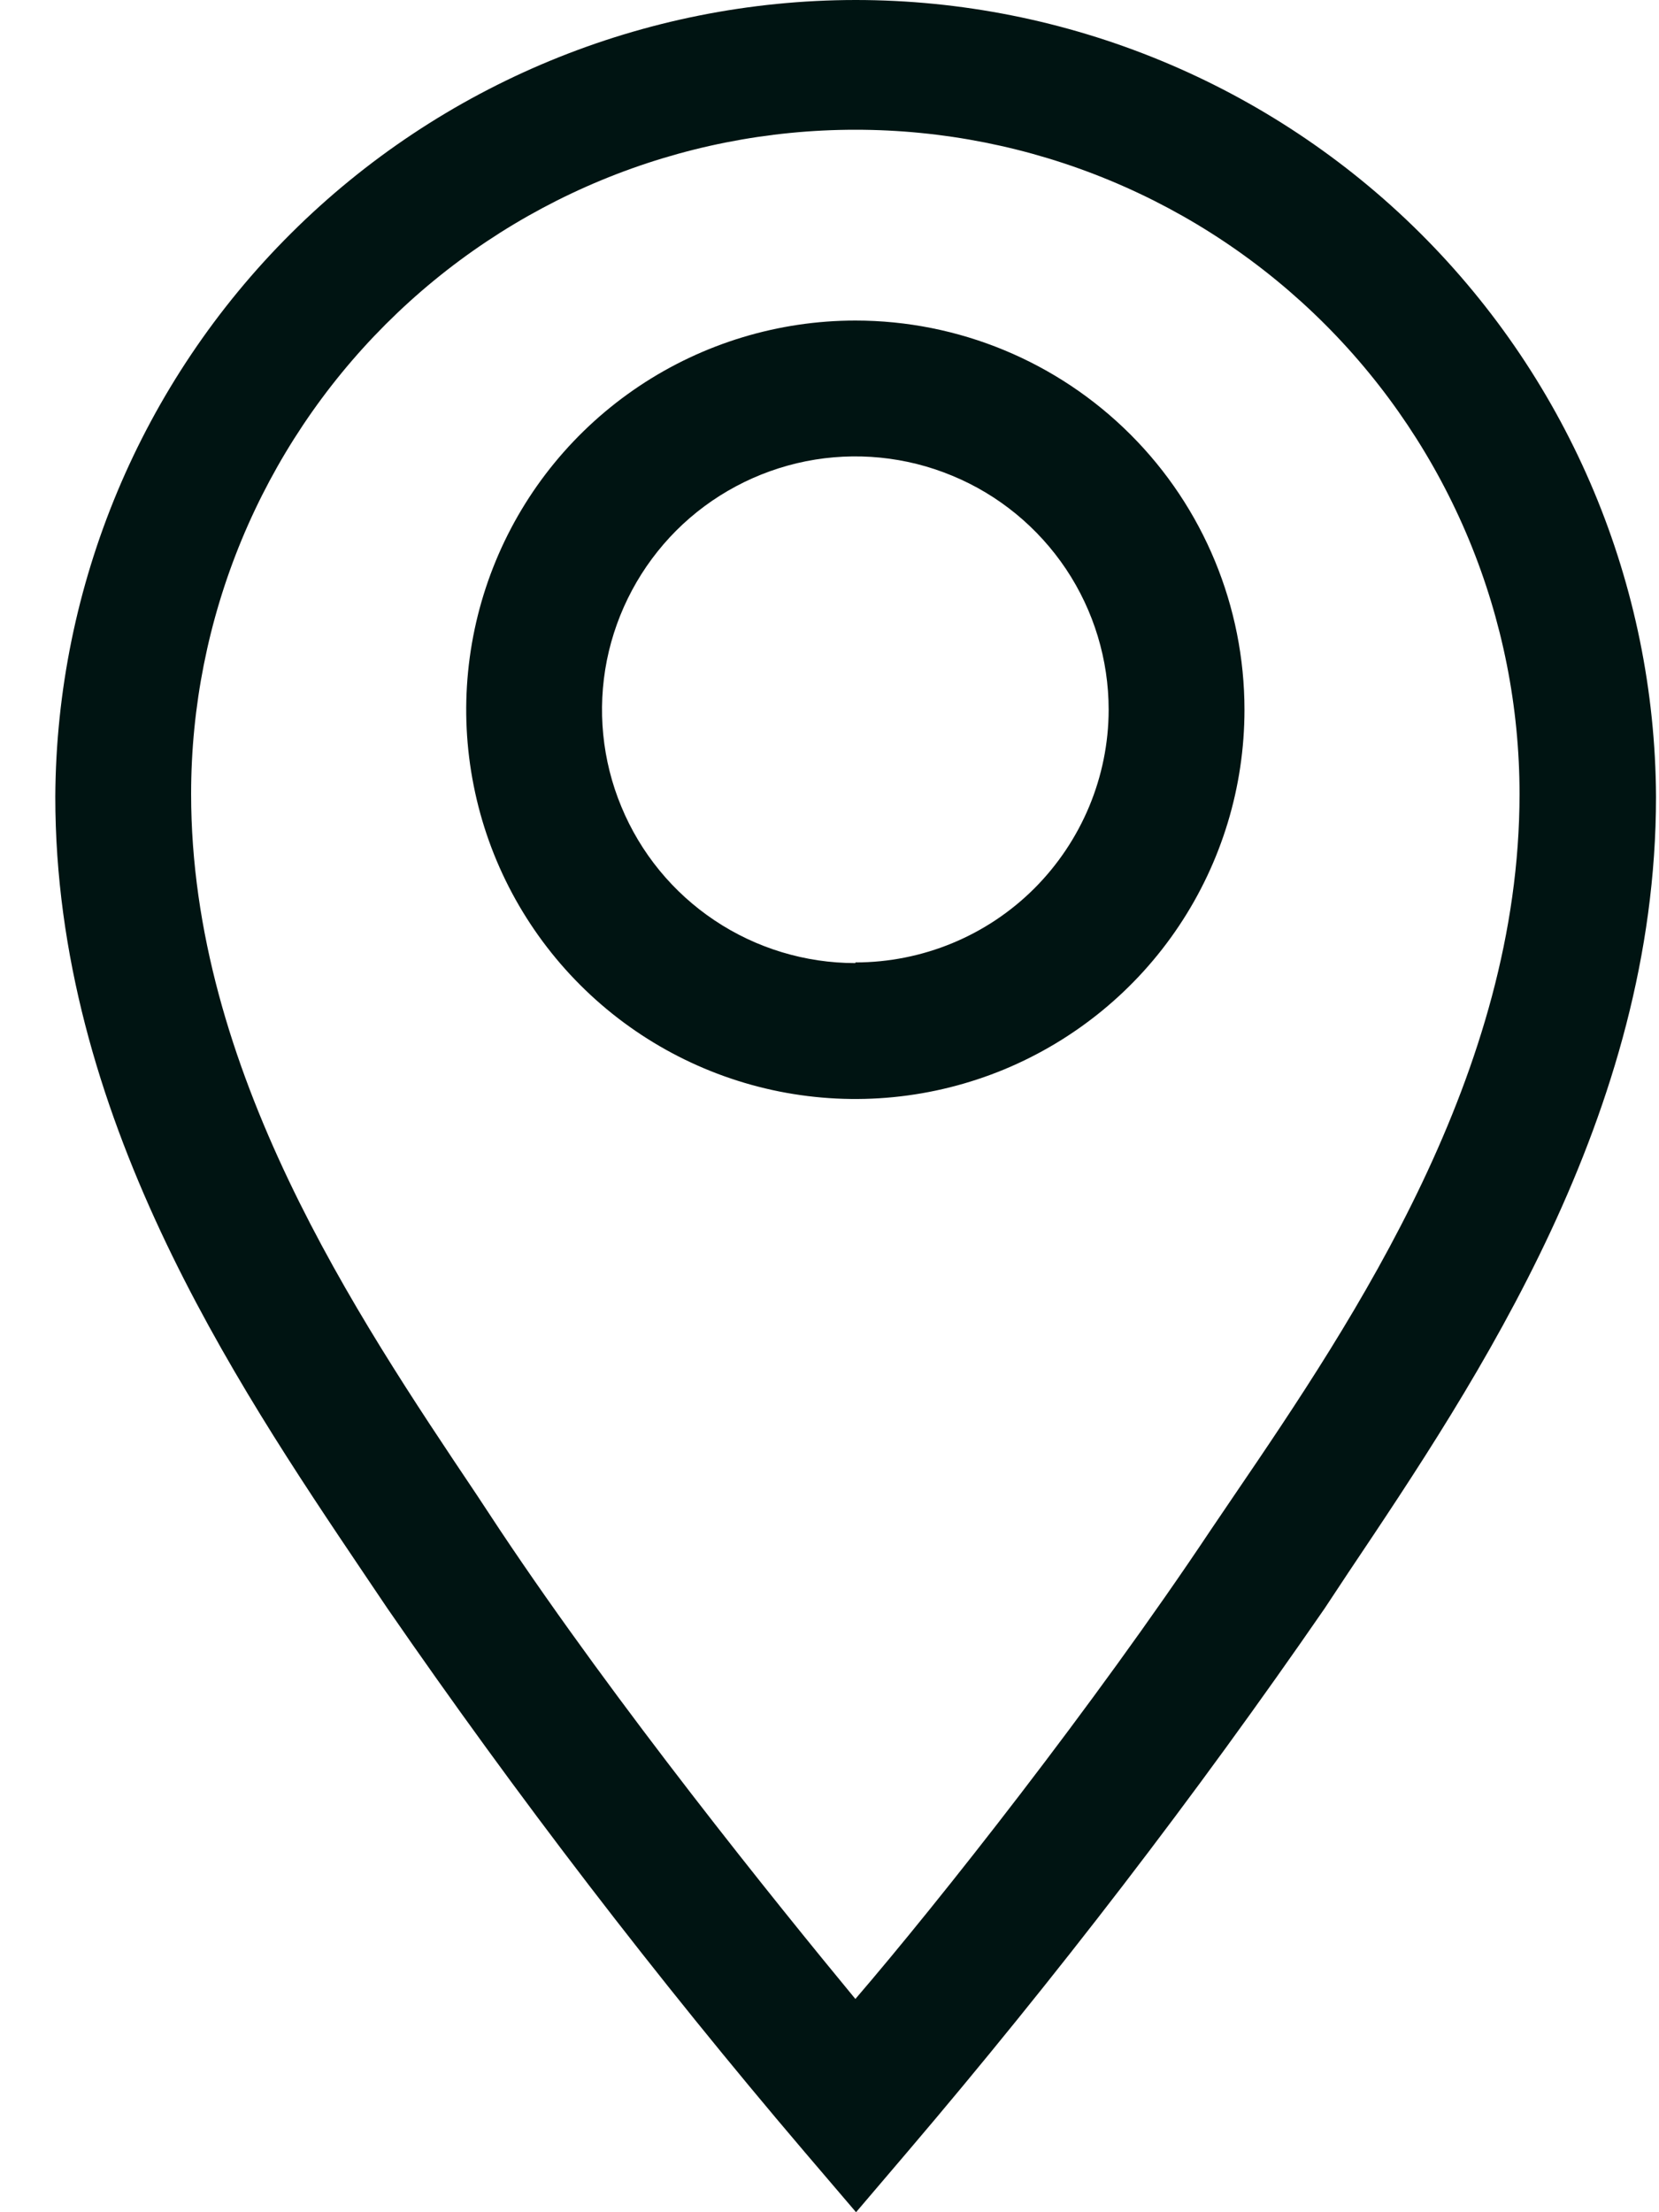
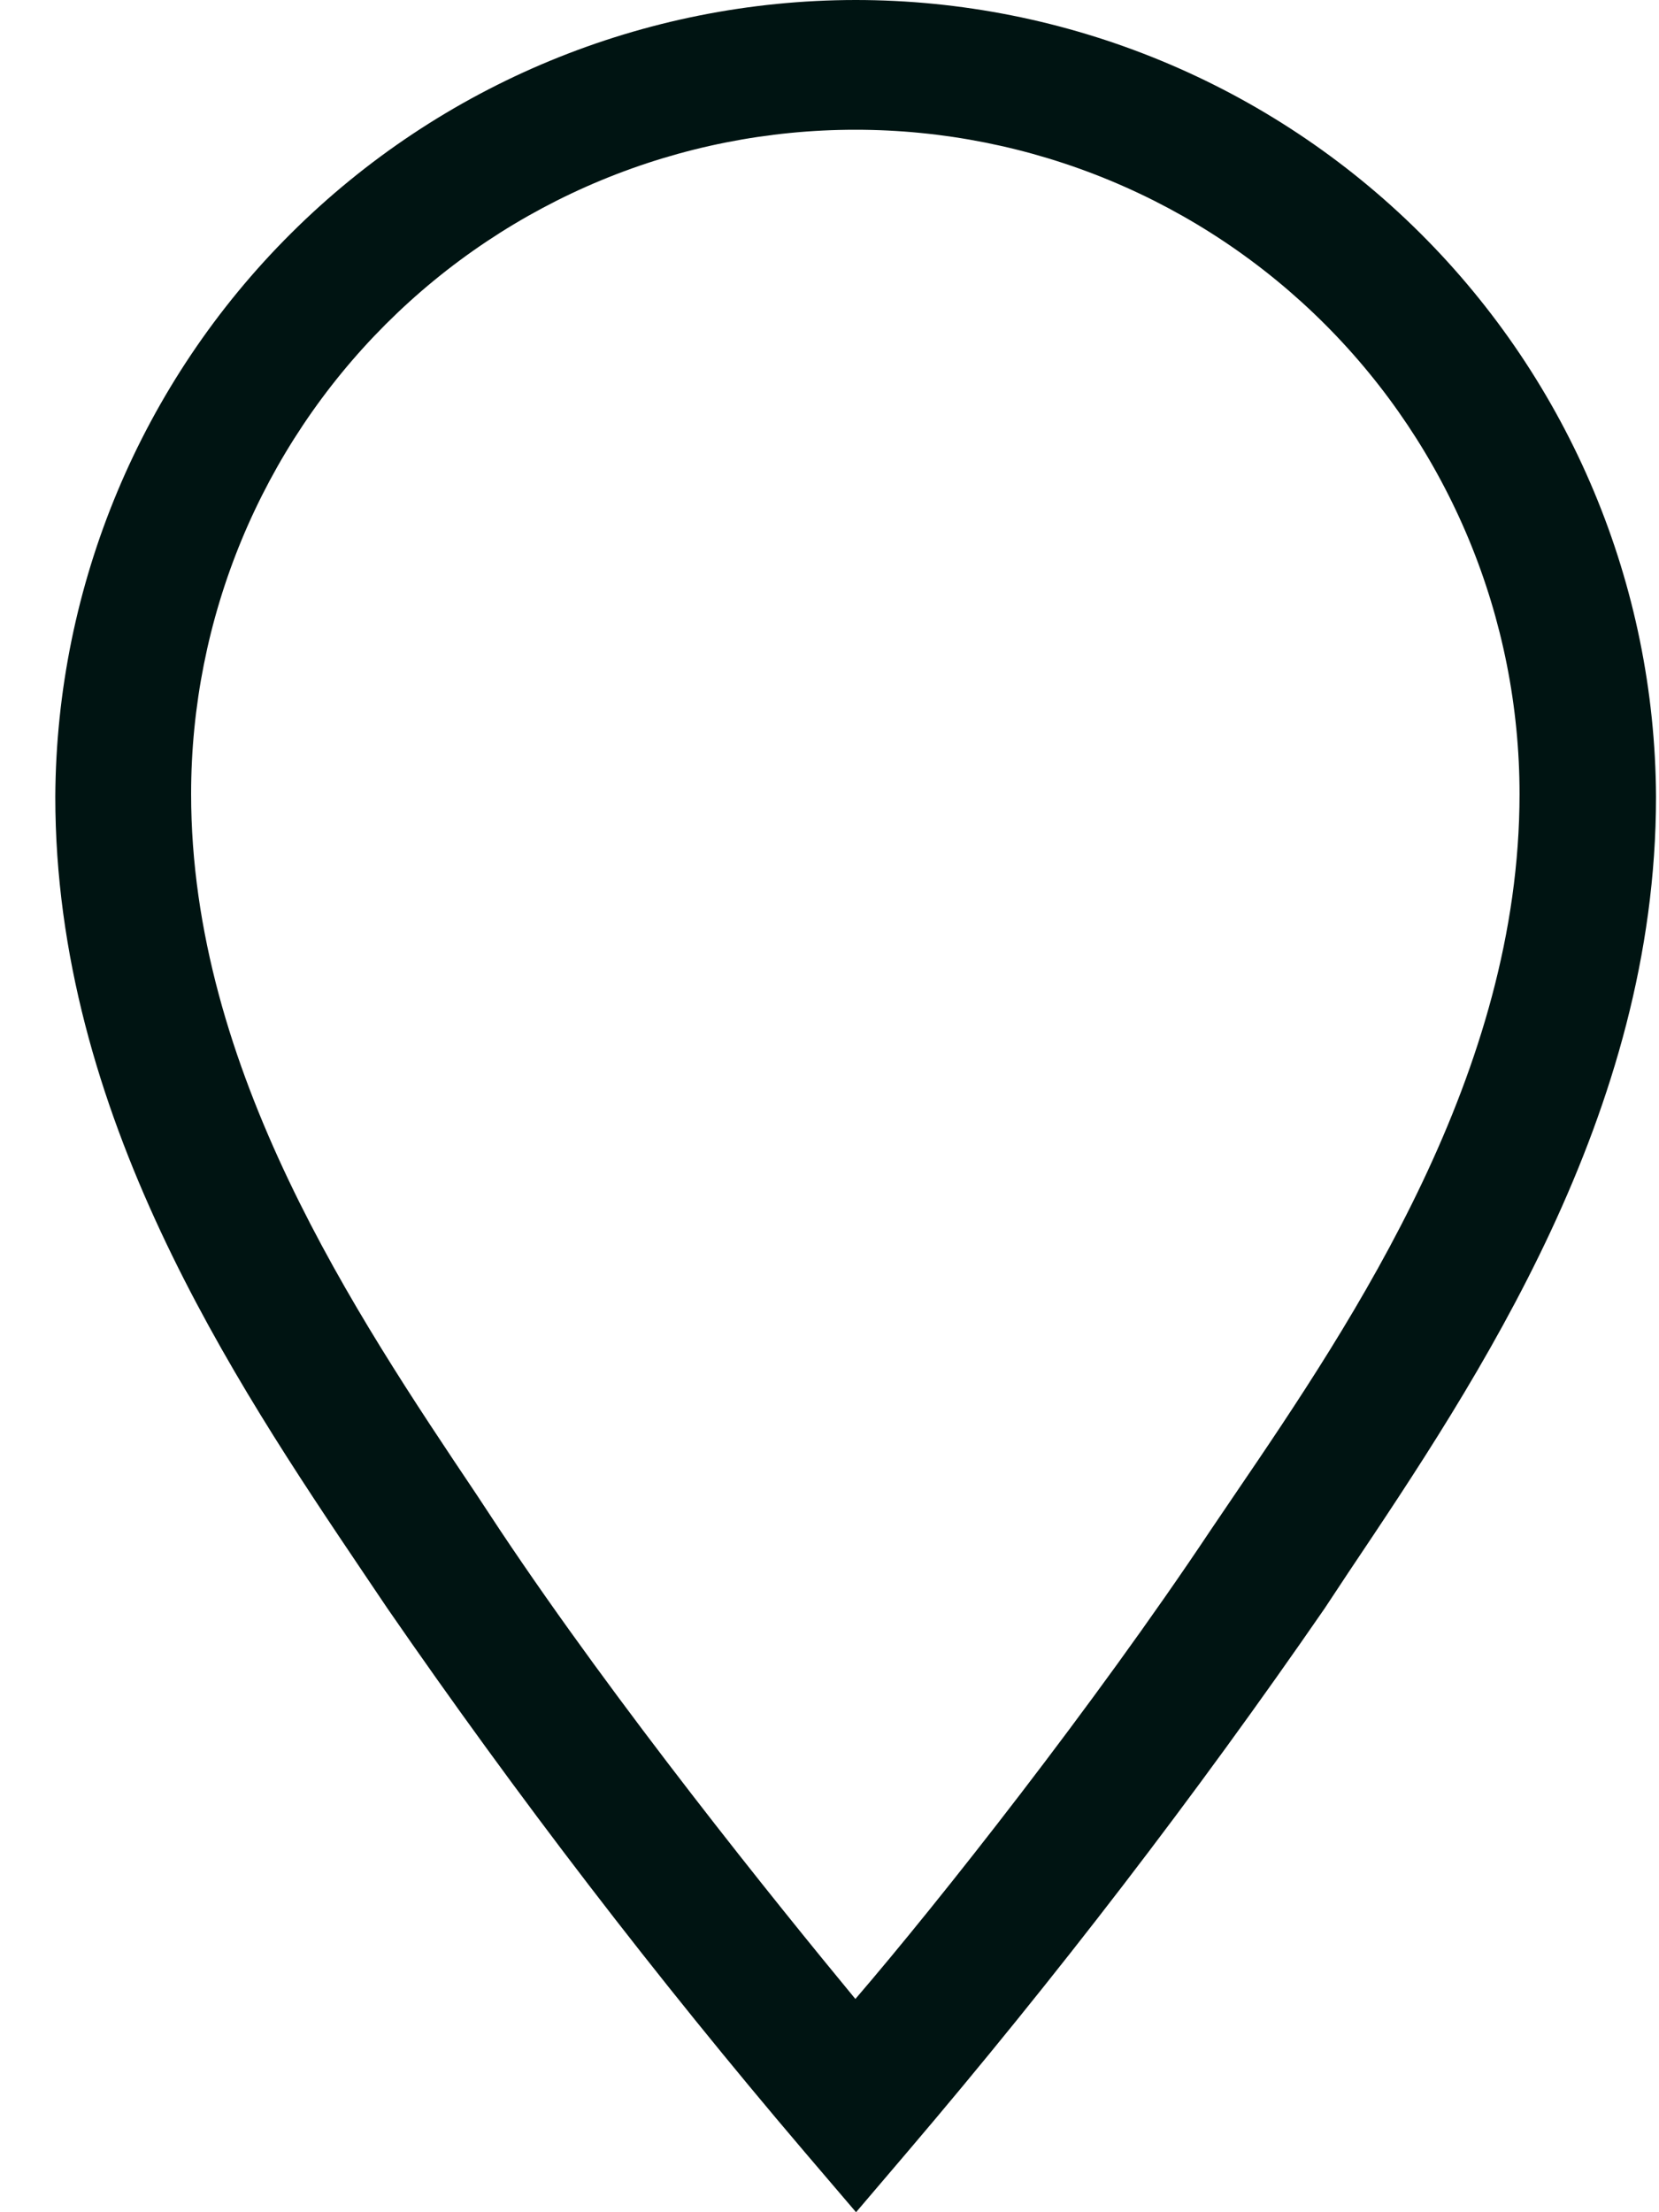
<svg xmlns="http://www.w3.org/2000/svg" width="15" height="20" viewBox="0 0 15 20" fill="none">
-   <path d="M7.734 2.898C7.038 2.898 6.357 3.105 5.779 3.491C5.2 3.878 4.749 4.427 4.483 5.07C4.217 5.713 4.147 6.421 4.283 7.103C4.418 7.786 4.754 8.413 5.246 8.905C5.738 9.397 6.365 9.732 7.047 9.868C7.73 10.004 8.437 9.934 9.08 9.668C9.723 9.401 10.273 8.95 10.659 8.372C11.046 7.793 11.252 7.113 11.252 6.417C11.252 5.484 10.882 4.589 10.222 3.929C9.562 3.269 8.667 2.898 7.734 2.898ZM7.734 8.707C7.281 8.707 6.838 8.573 6.461 8.321C6.085 8.07 5.791 7.712 5.618 7.293C5.444 6.875 5.399 6.414 5.487 5.97C5.576 5.526 5.794 5.118 6.114 4.797C6.434 4.477 6.843 4.259 7.287 4.17C7.731 4.082 8.192 4.127 8.61 4.301C9.029 4.474 9.386 4.768 9.638 5.144C9.89 5.521 10.024 5.964 10.024 6.417C10.023 7.023 9.78 7.604 9.351 8.033C8.922 8.461 8.34 8.701 7.734 8.701V8.707Z" fill="#001412" />
  <path d="M7.734 6.07873e-10C5.821 0.002 3.987 0.76 2.631 2.11C1.276 3.459 0.51 5.29 0.5 7.203C0.5 10.071 2.109 12.472 3.288 14.222L3.503 14.541C4.676 16.241 5.934 17.881 7.273 19.453L7.74 20L8.206 19.453C9.545 17.881 10.804 16.241 11.977 14.541L12.192 14.216C13.365 12.466 14.973 10.071 14.973 7.203C14.964 5.289 14.197 3.457 12.84 2.107C11.483 0.758 9.647 -2.47811e-05 7.734 6.07873e-10ZM11.166 13.509L10.945 13.835C9.889 15.419 8.489 17.194 7.734 18.072C7.009 17.194 5.578 15.419 4.522 13.835L4.307 13.509C3.22 11.888 1.728 9.671 1.728 7.178C1.728 6.39 1.883 5.609 2.185 4.88C2.487 4.152 2.929 3.49 3.487 2.932C4.045 2.374 4.707 1.932 5.435 1.63C6.164 1.328 6.945 1.173 7.734 1.173C8.522 1.173 9.303 1.328 10.032 1.63C10.761 1.932 11.422 2.374 11.98 2.932C12.538 3.49 12.98 4.152 13.282 4.88C13.584 5.609 13.739 6.39 13.739 7.178C13.739 9.696 12.253 11.913 11.166 13.509Z" fill="#001412" />
</svg>